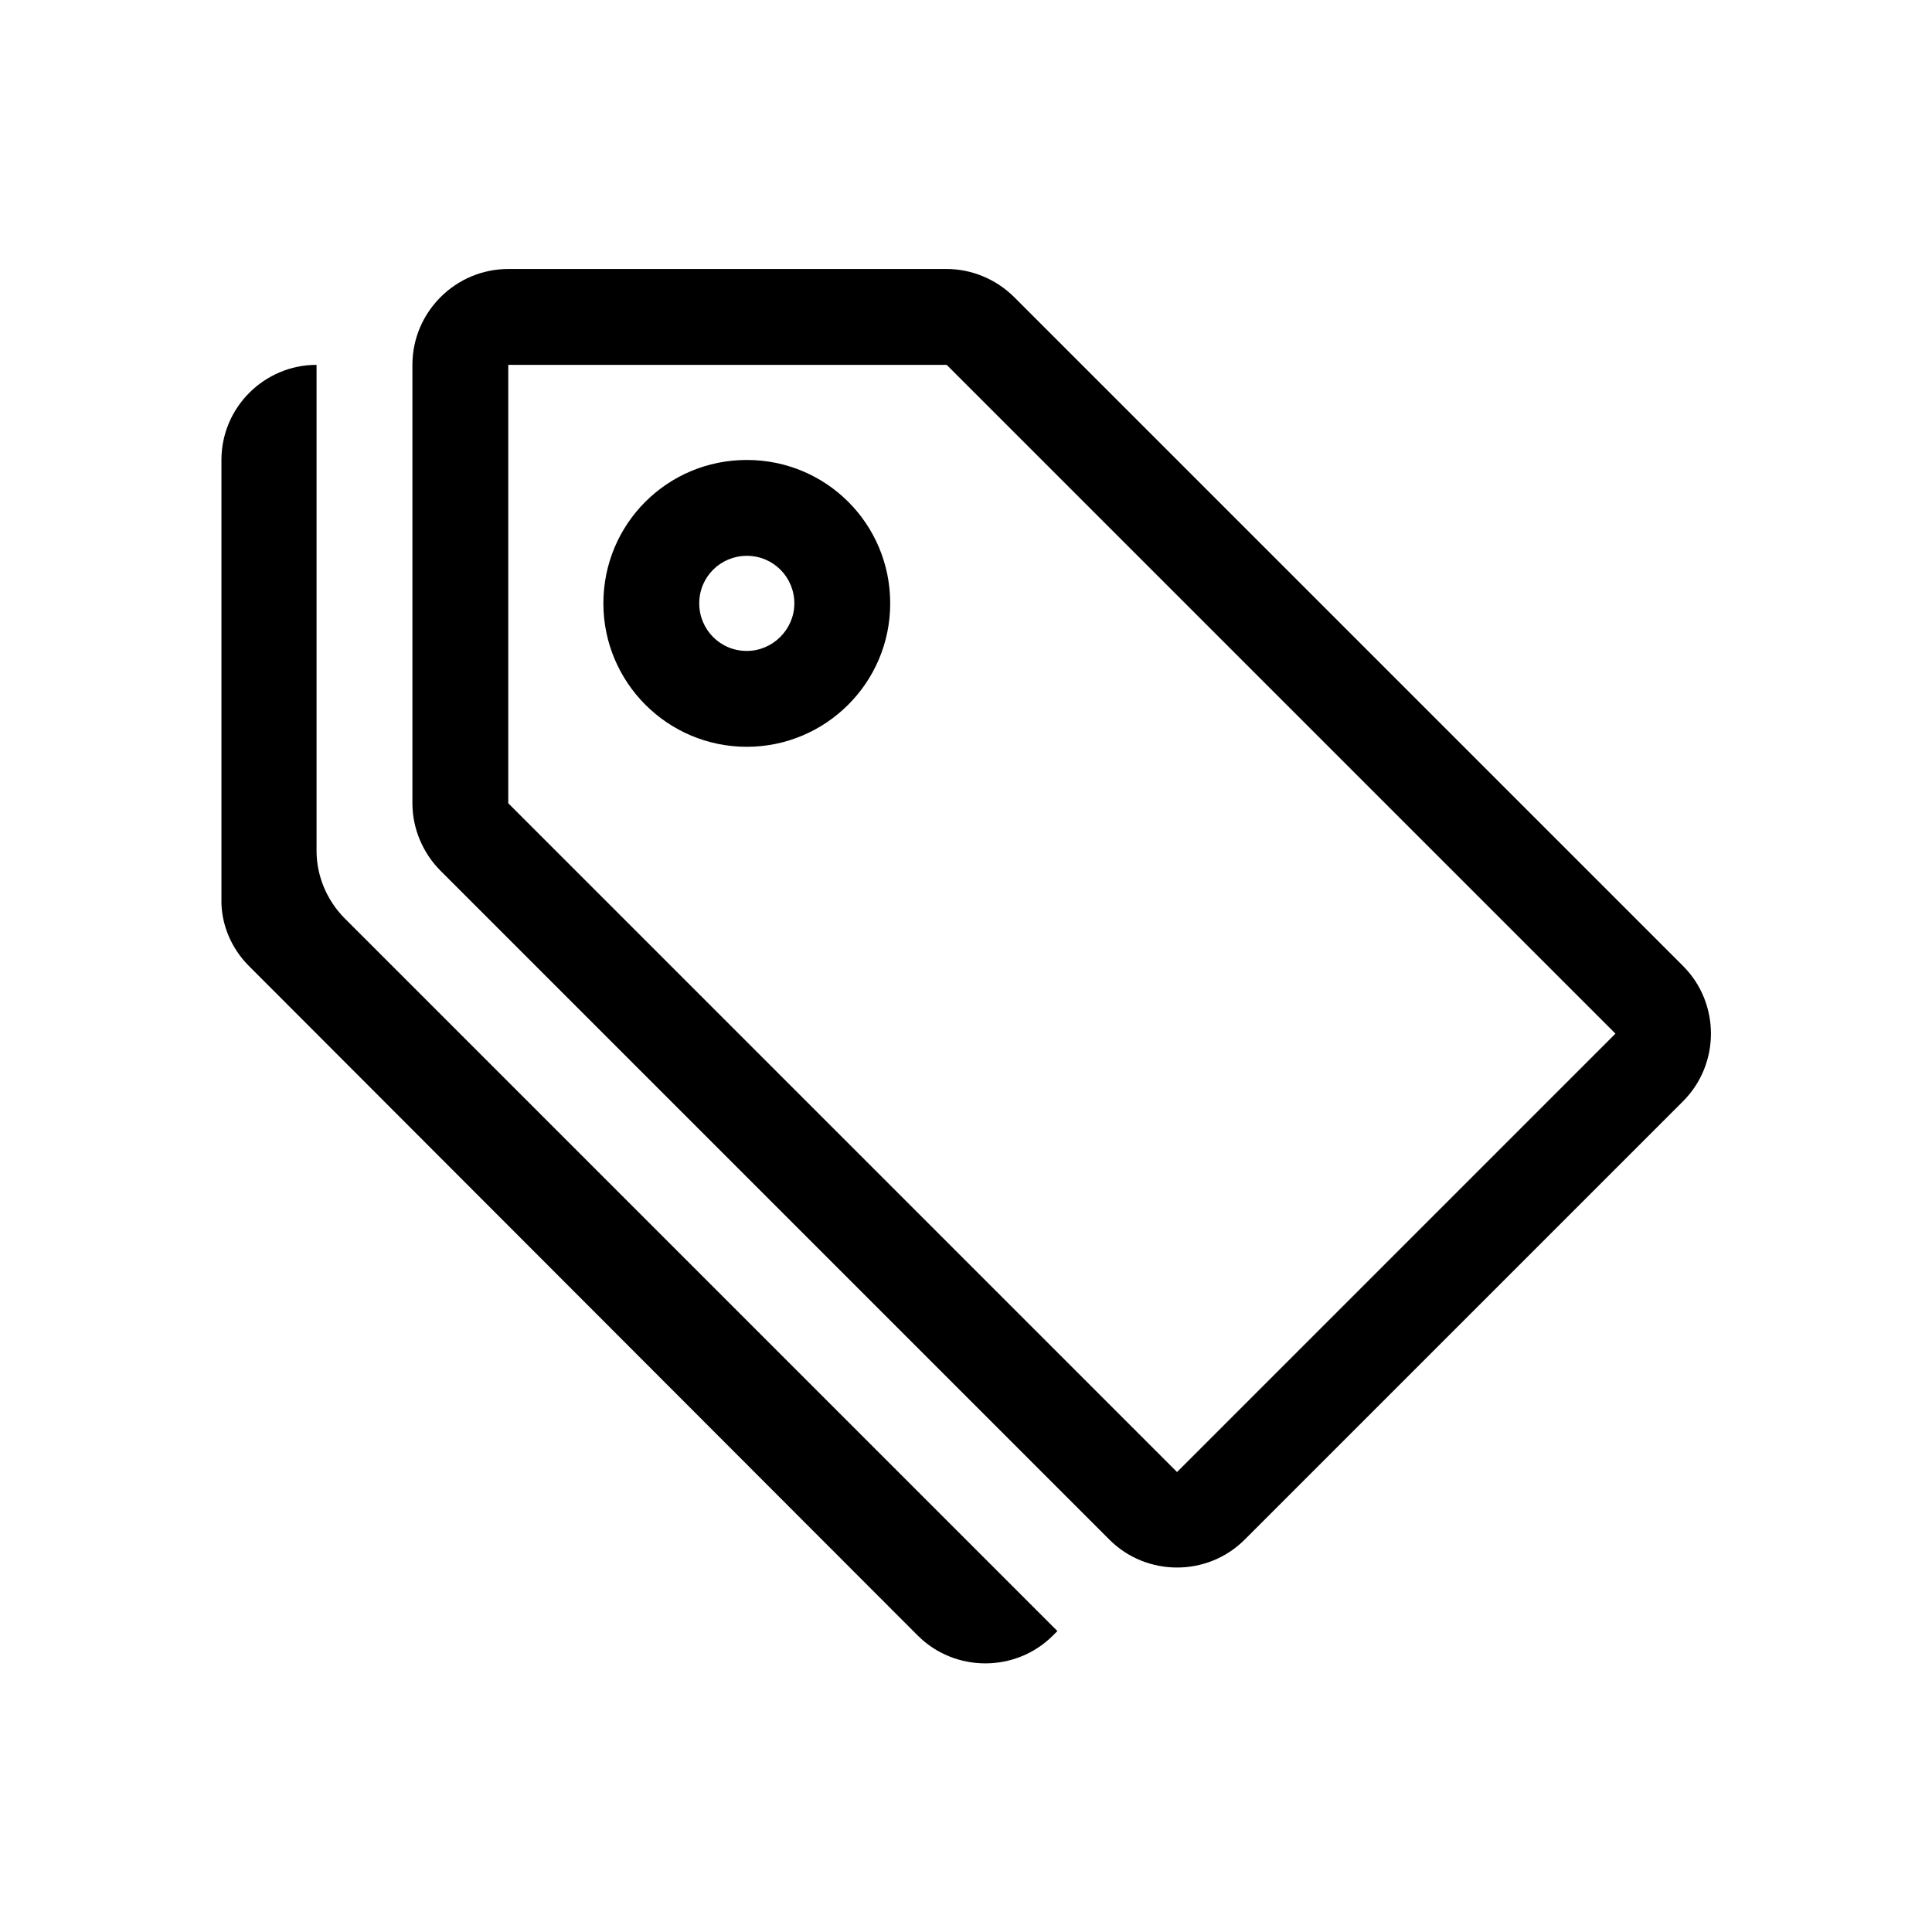
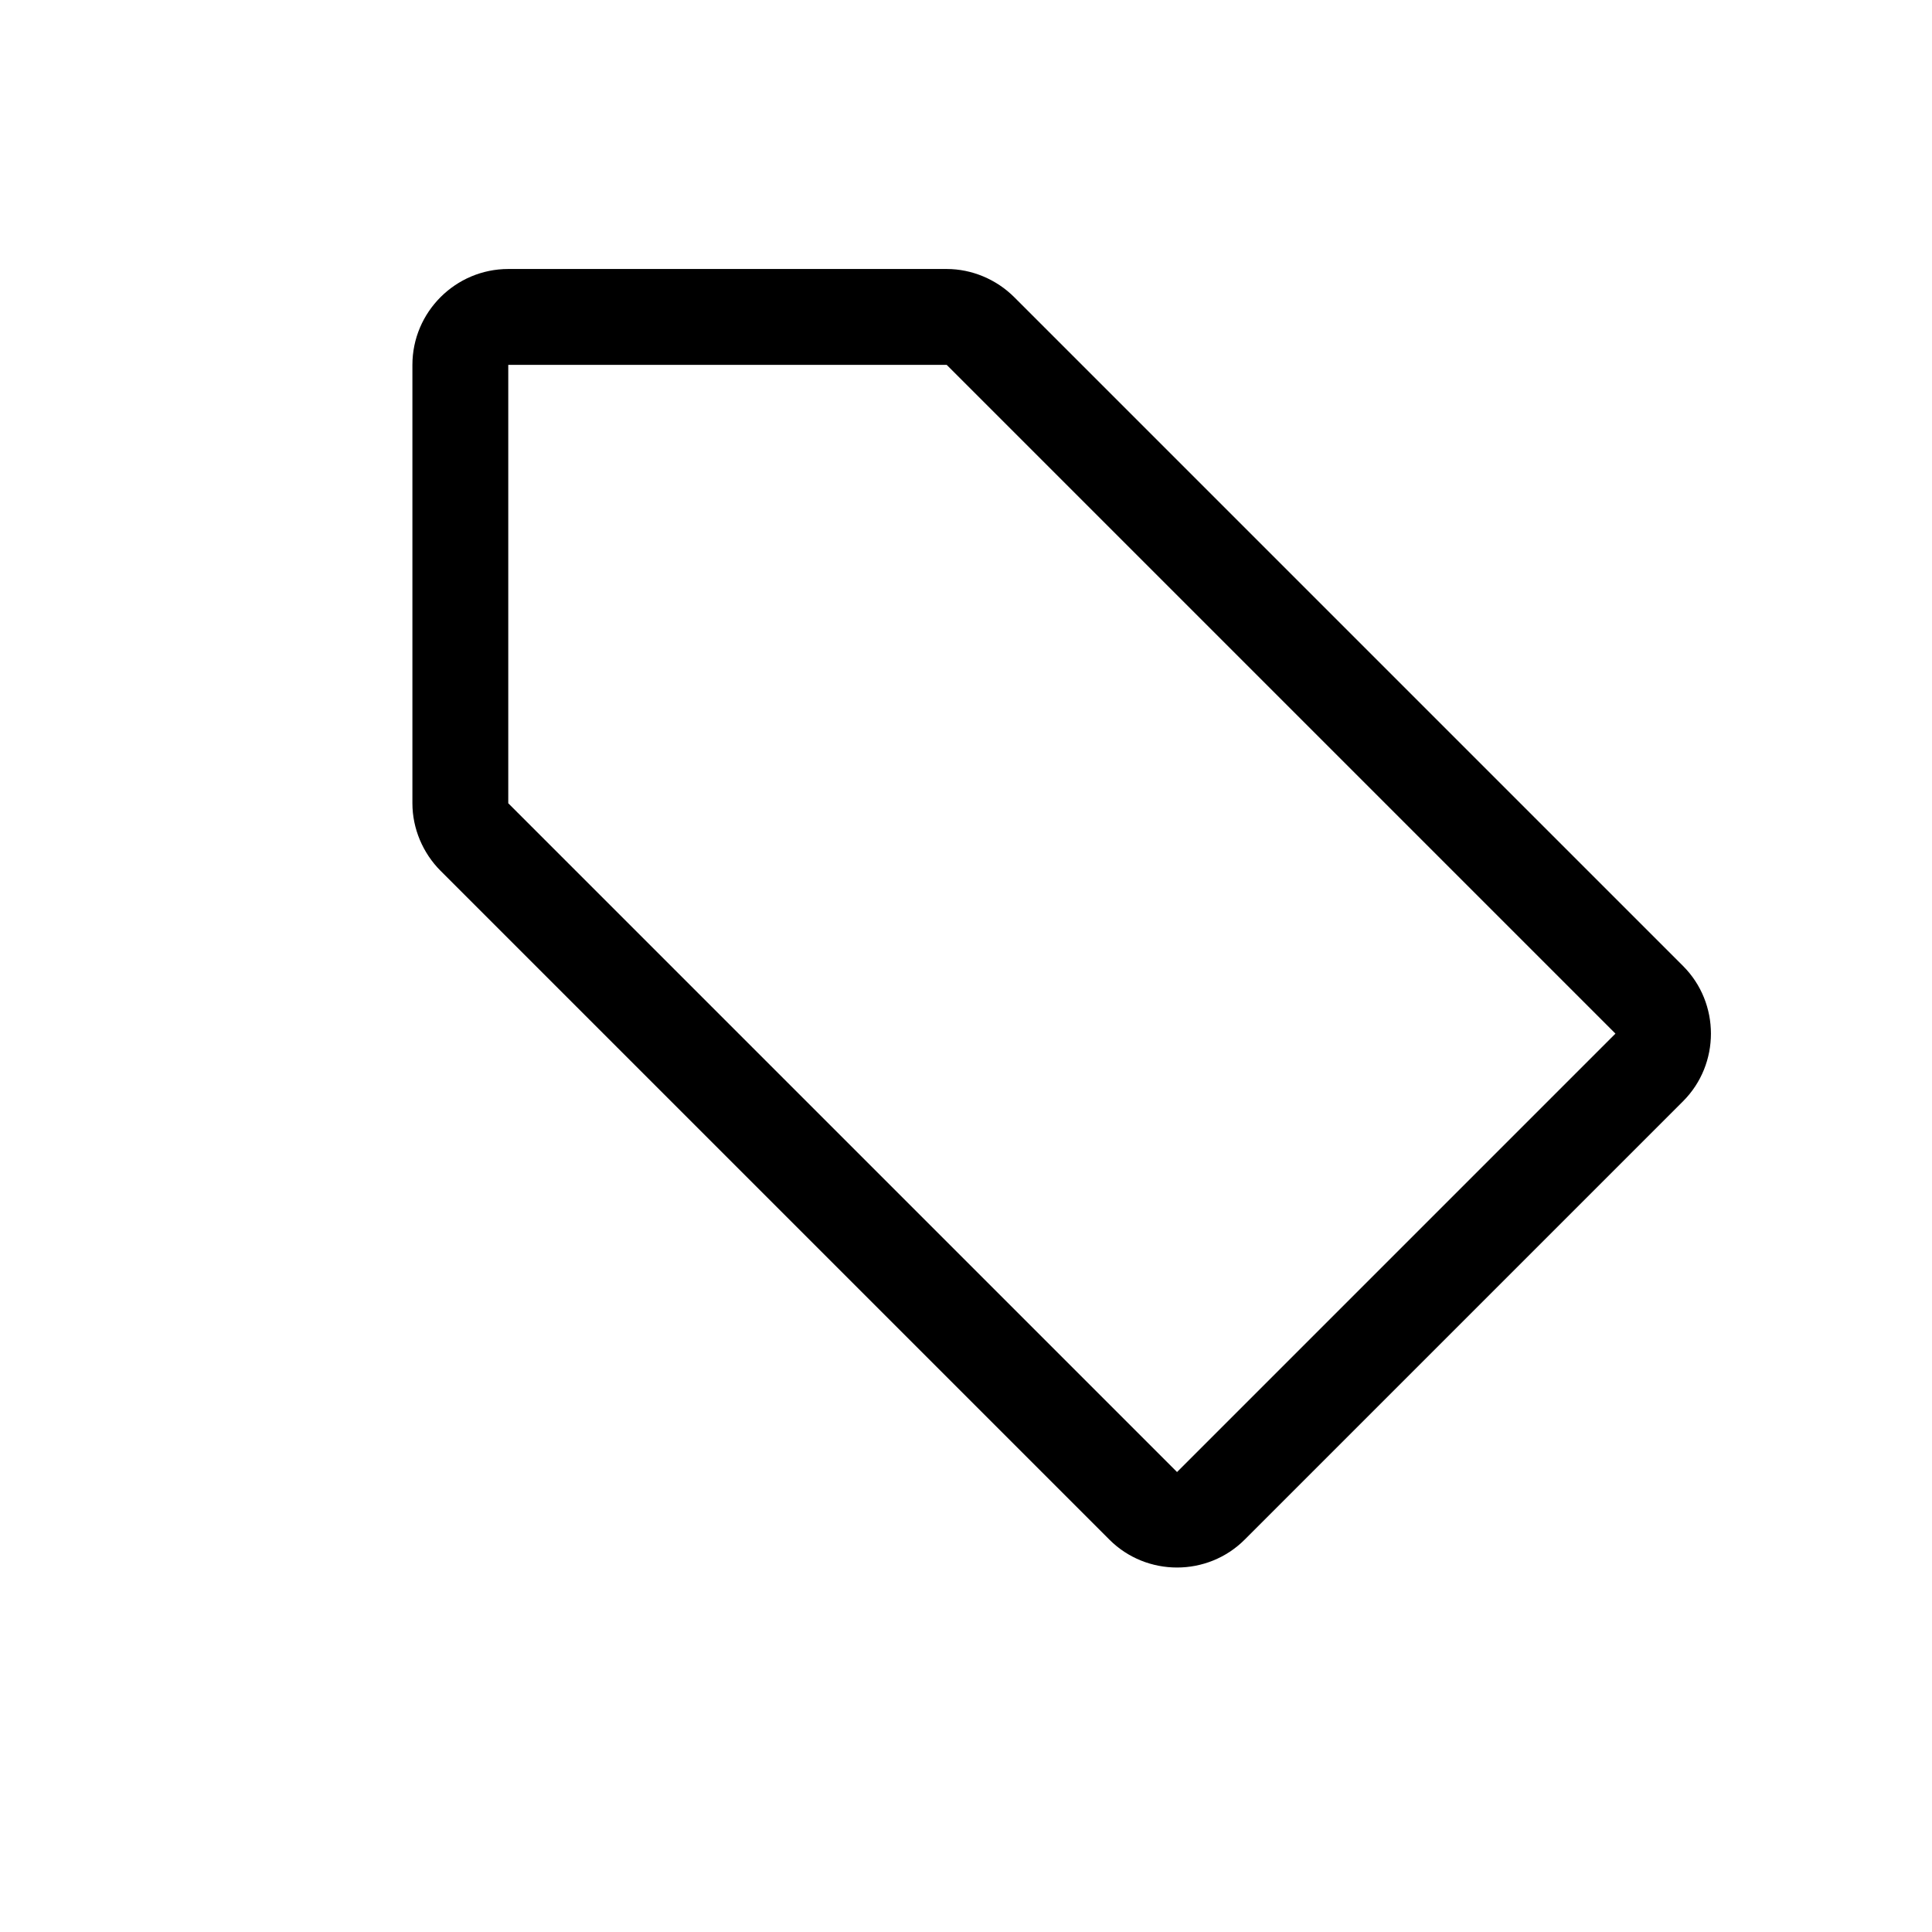
<svg xmlns="http://www.w3.org/2000/svg" id="Livello_1" width="26" height="26" viewBox="0 0 26 26">
  <g id="tags">
    <path id="Tracciato_227" d="M6.84,4.91v5.9l9,9,5.9-5.9L12.74,4.91h-5.9ZM5.55,4.91c0-.71.58-1.29,1.29-1.29h5.9c.34,0,.67.14.91.38l9,9c.5.5.5,1.32,0,1.82l-5.9,5.9c-.5.5-1.32.5-1.82,0,0,0,0,0,0,0L5.93,11.72c-.24-.24-.38-.57-.38-.91v-5.9Z" />
-     <path id="Tracciato_228" d="M10.05,8.76c-.36,0-.64-.29-.64-.64,0-.36.29-.64.64-.64.36,0,.64.29.64.64s-.29.64-.64.64h0M10.05,10.05c1.06,0,1.93-.86,1.93-1.93s-.86-1.93-1.93-1.93-1.93.86-1.93,1.93c0,0,0,0,0,0,0,1.06.86,1.93,1.93,1.93h0M4.26,11.45c0,.34.14.67.38.91l9.59,9.59-.06.06c-.5.5-1.32.5-1.82,0,0,0,0,0,0,0L3.35,13c-.24-.24-.38-.57-.37-.91v-5.9c0-.71.58-1.28,1.28-1.28v6.54Z" />
  </g>
</svg>